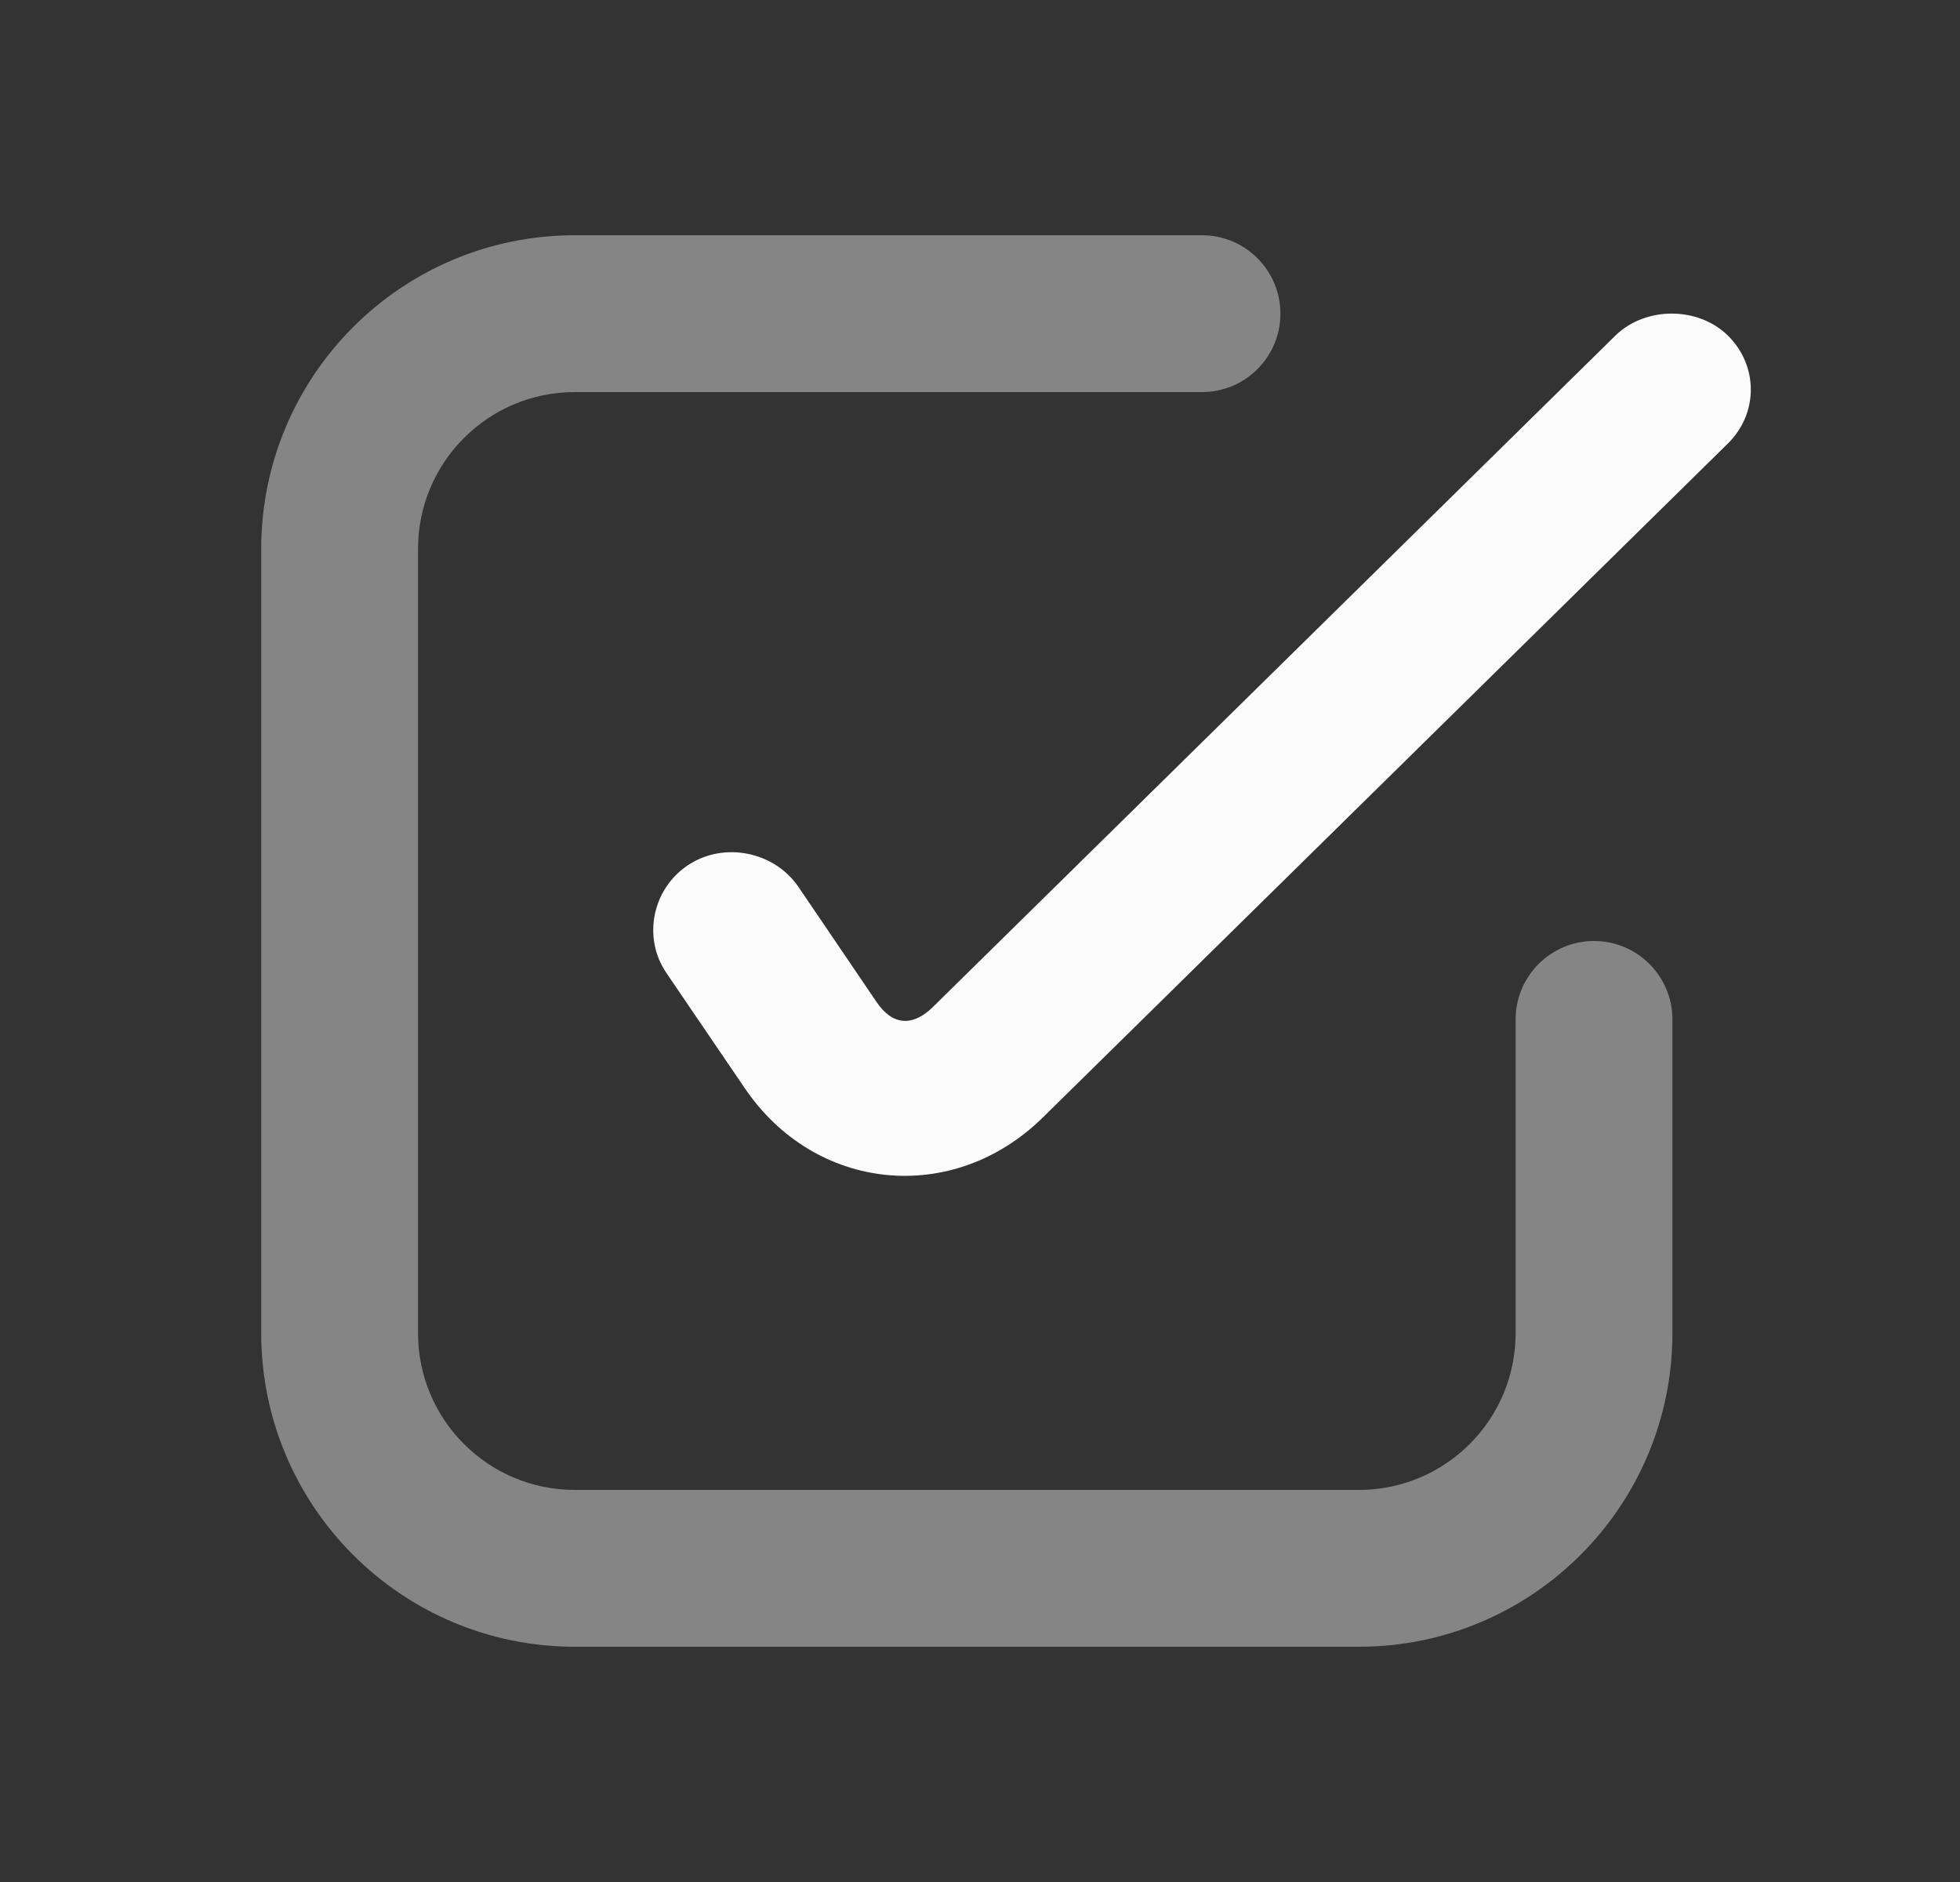
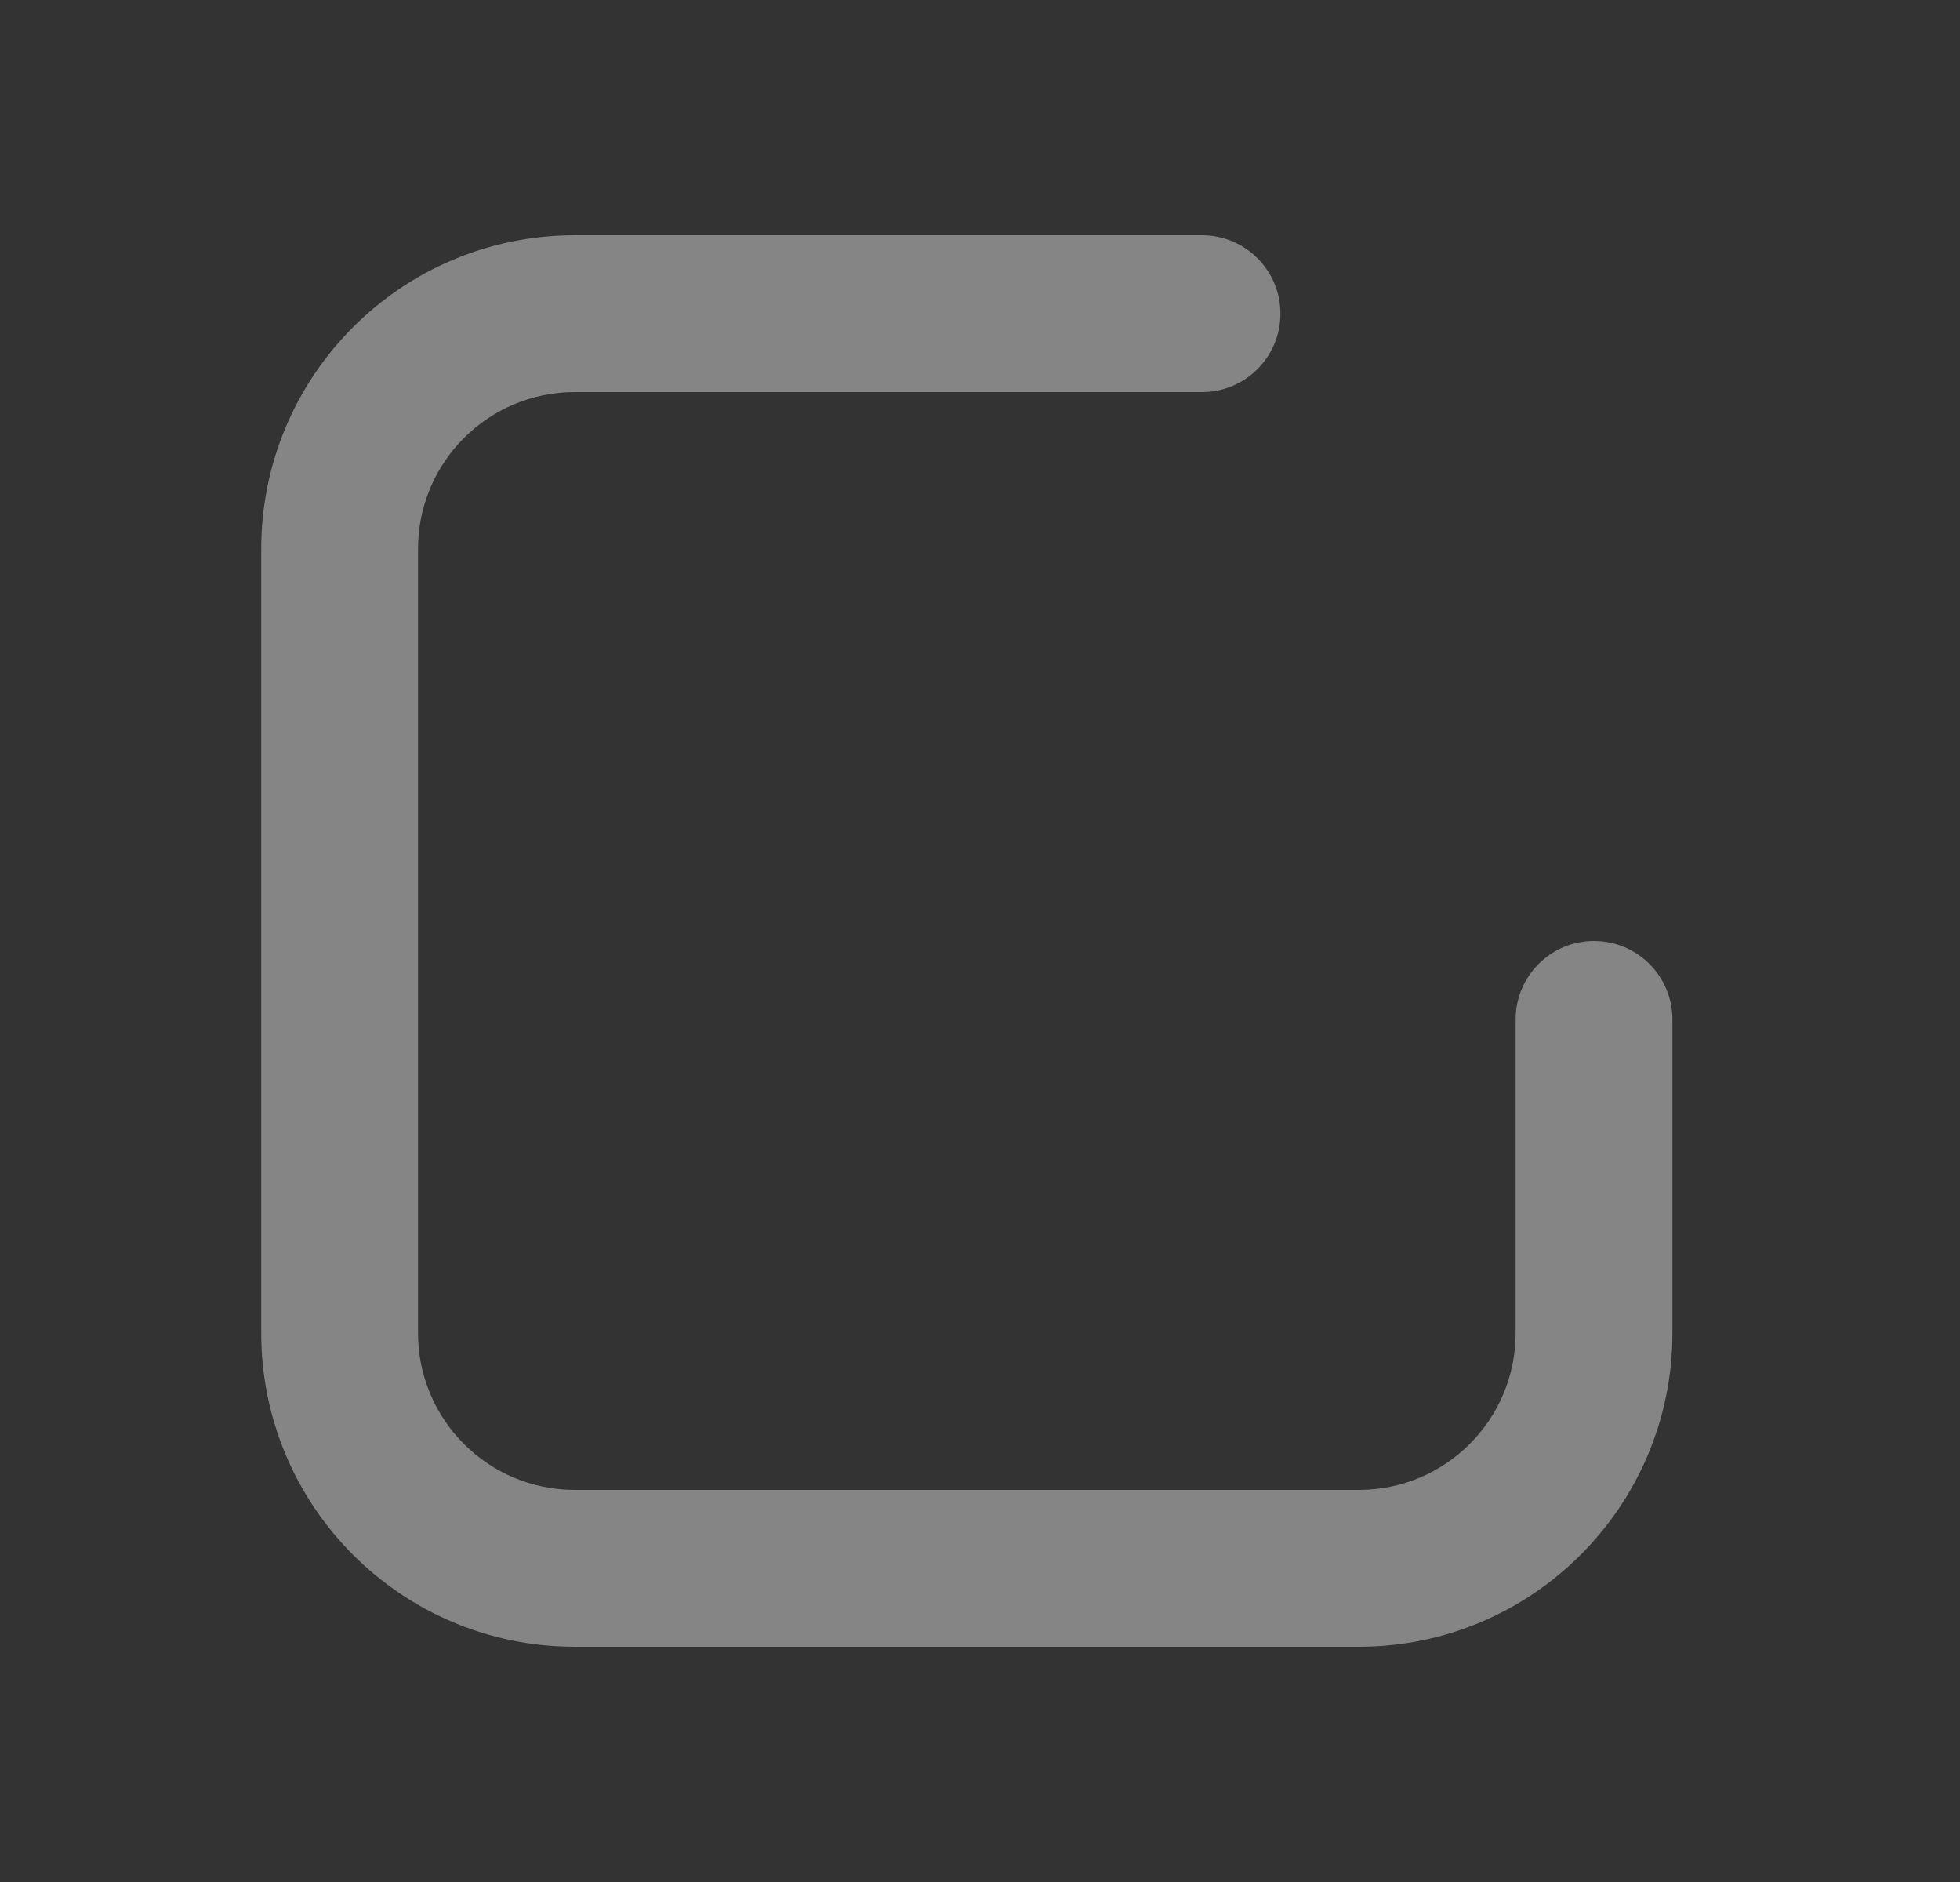
<svg xmlns="http://www.w3.org/2000/svg" width="25" height="24" viewBox="0 0 25 24" fill="none">
  <rect x="0" y="0" width="25" height="24" fill="#333333" stroke="none" />
  <path opacity="0.4" d="M7.332 3C5.123 3 3.332 4.791 3.332 7V17C3.332 19.209 5.123 21 7.332 21H17.332C19.541 21 21.332 19.209 21.332 17V13C21.332 12.448 20.884 12 20.332 12C19.78 12 19.332 12.448 19.332 13V17C19.332 18.105 18.437 19 17.332 19H7.332C6.227 19 5.332 18.105 5.332 17V7C5.332 5.895 6.227 5 7.332 5H15.332C15.884 5 16.332 4.552 16.332 4C16.332 3.448 15.884 3 15.332 3H7.332Z" fill="white" />
-   <path opacity="0.978" d="M21.322 3.999C21.067 3.999 20.799 4.089 20.604 4.28L11.899 12.842C11.642 13.095 11.384 13.078 11.182 12.78L10.184 11.31C9.878 10.86 9.237 10.729 8.78 11.03C8.321 11.331 8.193 11.954 8.498 12.405L9.497 13.873C10.396 15.203 12.156 15.379 13.304 14.248L22.04 5.655C22.429 5.272 22.429 4.664 22.04 4.28C21.845 4.088 21.578 3.999 21.322 3.999Z" fill="white" />
</svg>